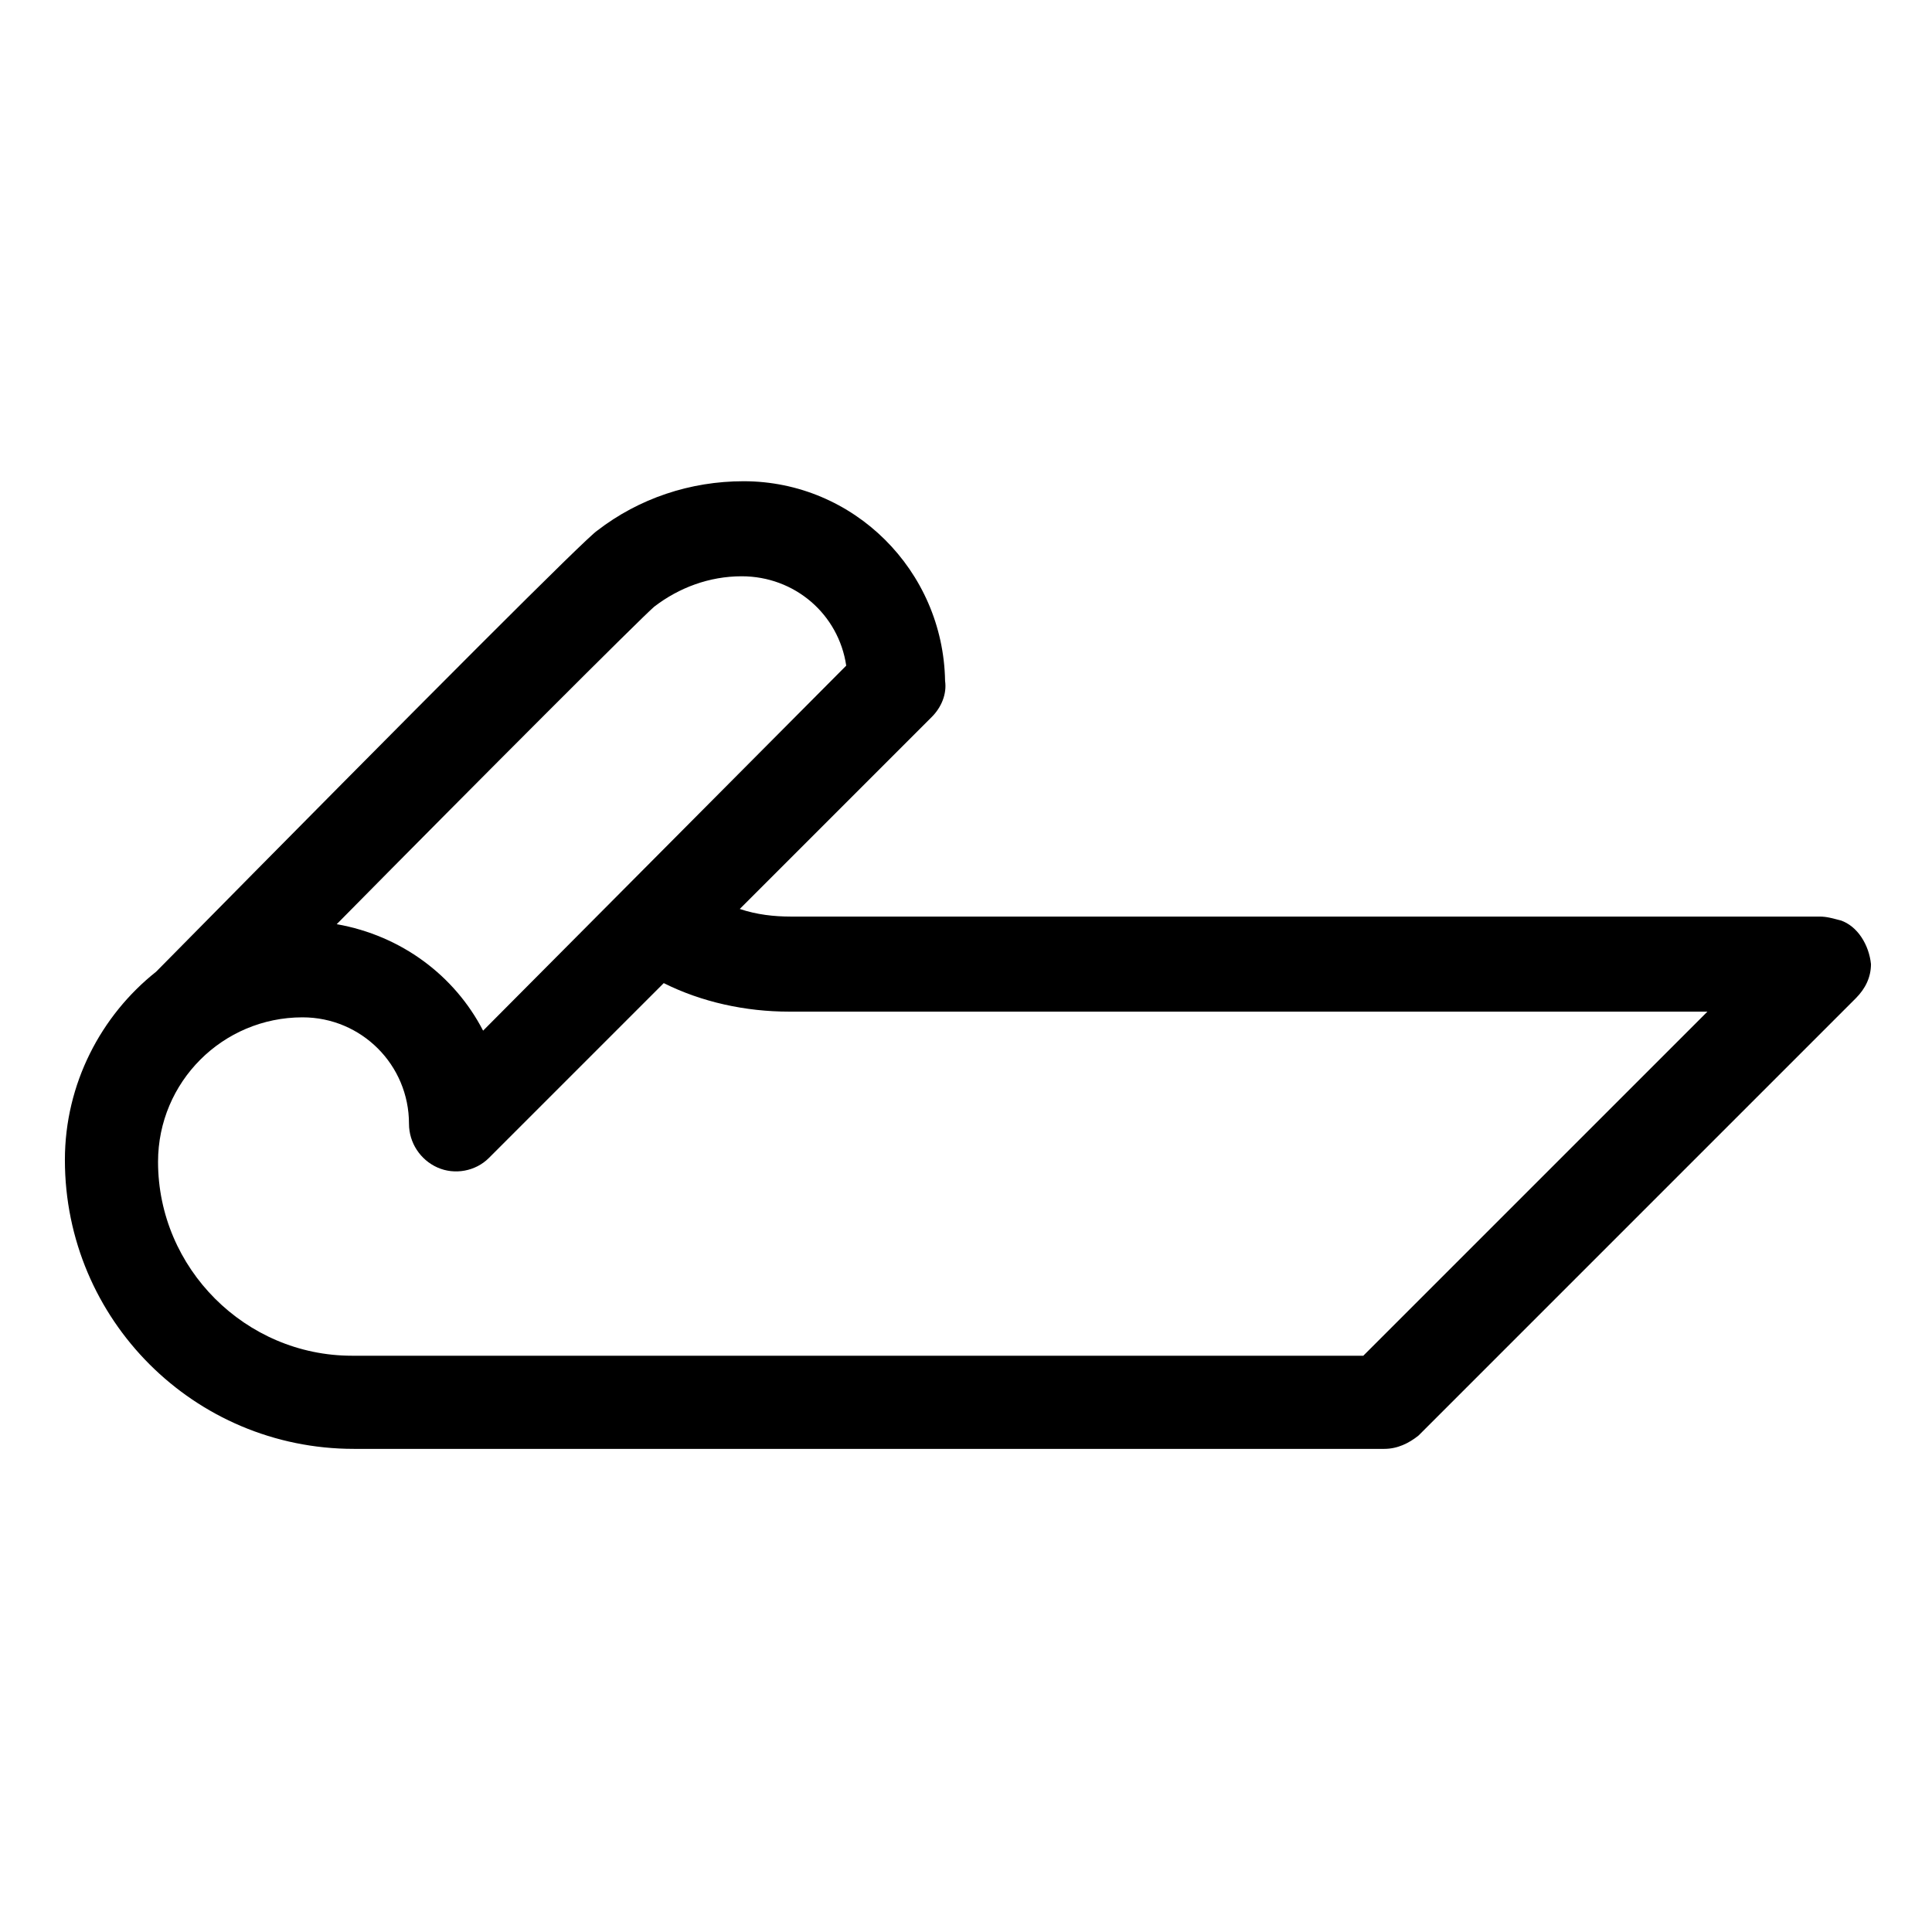
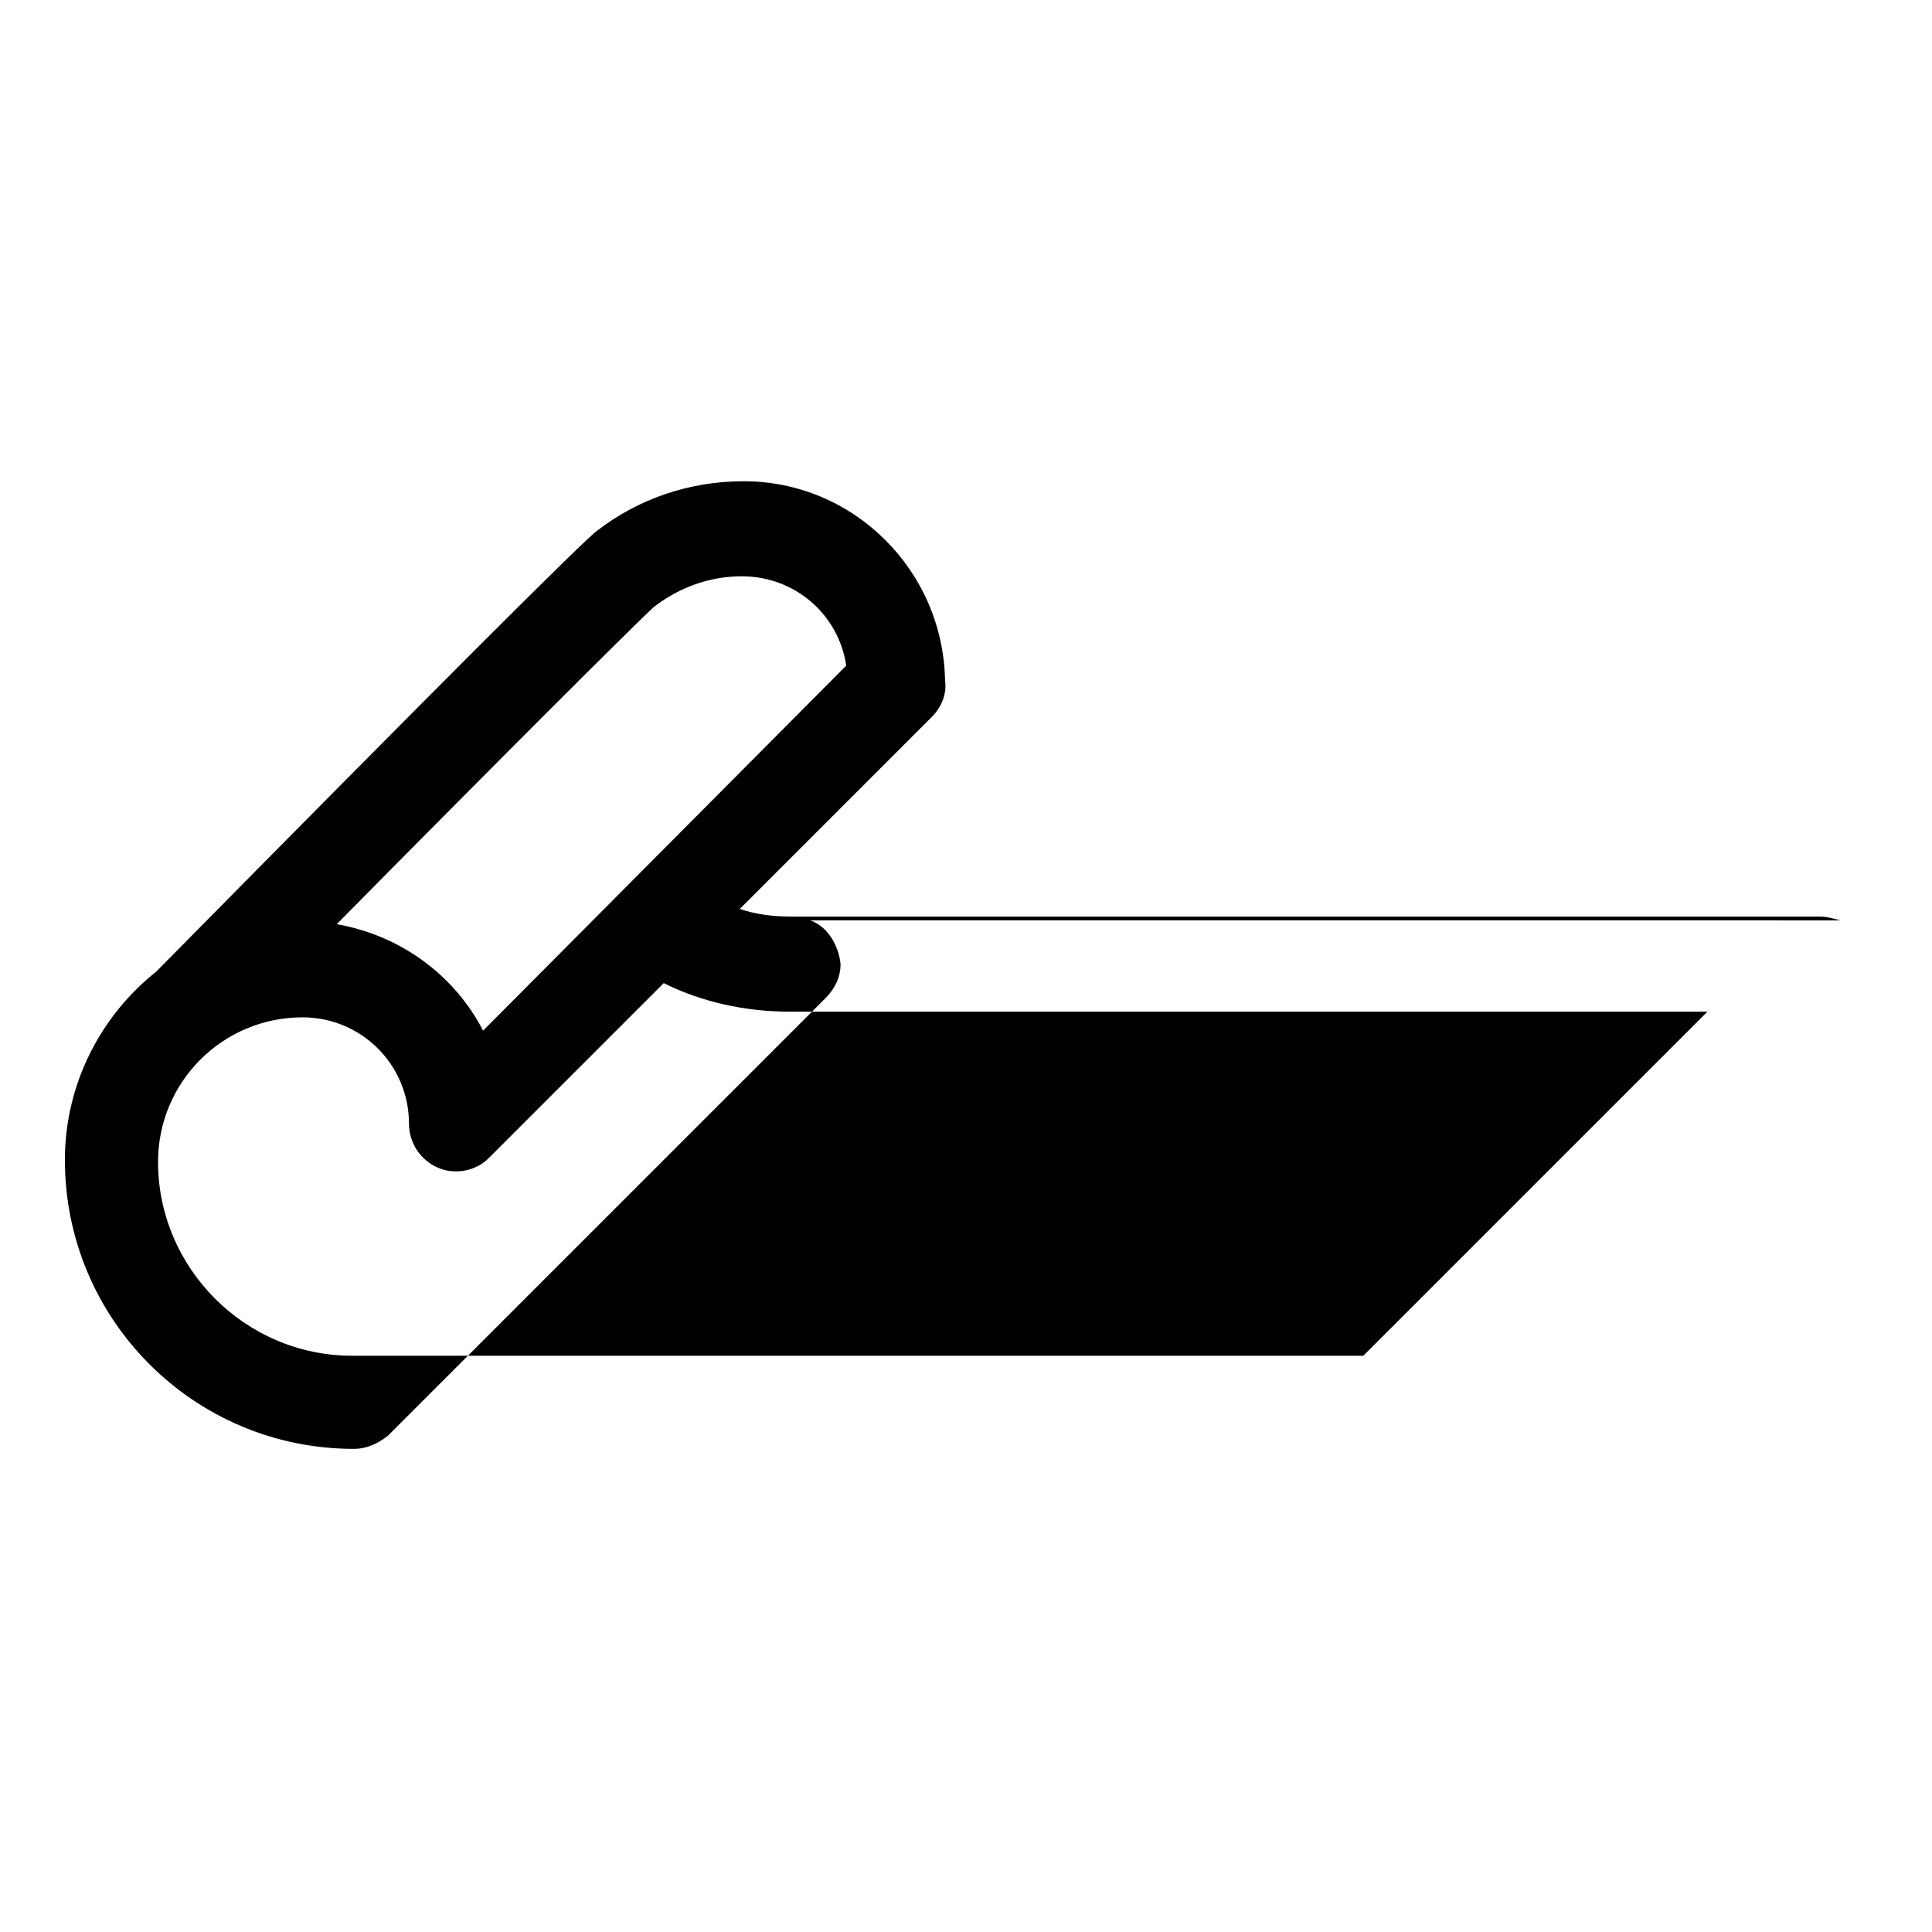
<svg xmlns="http://www.w3.org/2000/svg" fill="#000000" width="800px" height="800px" version="1.1" viewBox="144 144 512 512">
-   <path d="m631.75 387.91c-2.016-0.504-3.527-1.008-5.543-1.008h-272.56c-4.535 0-9.07-0.504-13.602-2.016l50.883-50.883c2.519-2.519 4.031-6.047 3.527-9.574-0.504-29.223-24.184-52.898-53.402-52.898-14.105 0-27.711 4.535-38.793 13.098-3.023 2.016-42.32 41.312-116.88 116.88-14.609 11.586-24.184 29.727-24.184 49.879 0 42.32 34.258 76.578 76.578 76.578h273.07c3.527 0 6.551-1.512 9.07-3.527l115.88-115.88c2.519-2.519 4.031-5.543 4.031-9.07-0.508-5.035-3.531-10.074-8.066-11.586zm-314.38-83.129c6.551-5.039 14.609-8.062 23.176-8.062 14.105 0 25.695 10.078 27.711 23.68l-96.23 96.734c-7.559-14.609-21.664-25.191-38.793-28.215 38.793-39.297 80.609-81.113 84.137-84.137zm187.92 198.5h-268.02c-28.215 0-51.387-23.176-51.387-51.387 0-21.16 17.129-38.289 38.289-38.289 15.617 0 28.215 12.594 28.215 28.215 0 5.039 3.023 9.574 7.559 11.586 4.535 2.016 10.078 1.008 13.602-2.519l46.352-46.352c10.078 5.039 21.664 7.559 33.25 7.559l243.34-0.004z" />
+   <path d="m631.75 387.91c-2.016-0.504-3.527-1.008-5.543-1.008h-272.56c-4.535 0-9.07-0.504-13.602-2.016l50.883-50.883c2.519-2.519 4.031-6.047 3.527-9.574-0.504-29.223-24.184-52.898-53.402-52.898-14.105 0-27.711 4.535-38.793 13.098-3.023 2.016-42.32 41.312-116.88 116.88-14.609 11.586-24.184 29.727-24.184 49.879 0 42.32 34.258 76.578 76.578 76.578c3.527 0 6.551-1.512 9.07-3.527l115.88-115.88c2.519-2.519 4.031-5.543 4.031-9.07-0.508-5.035-3.531-10.074-8.066-11.586zm-314.38-83.129c6.551-5.039 14.609-8.062 23.176-8.062 14.105 0 25.695 10.078 27.711 23.68l-96.23 96.734c-7.559-14.609-21.664-25.191-38.793-28.215 38.793-39.297 80.609-81.113 84.137-84.137zm187.92 198.5h-268.02c-28.215 0-51.387-23.176-51.387-51.387 0-21.16 17.129-38.289 38.289-38.289 15.617 0 28.215 12.594 28.215 28.215 0 5.039 3.023 9.574 7.559 11.586 4.535 2.016 10.078 1.008 13.602-2.519l46.352-46.352c10.078 5.039 21.664 7.559 33.25 7.559l243.34-0.004z" />
</svg>